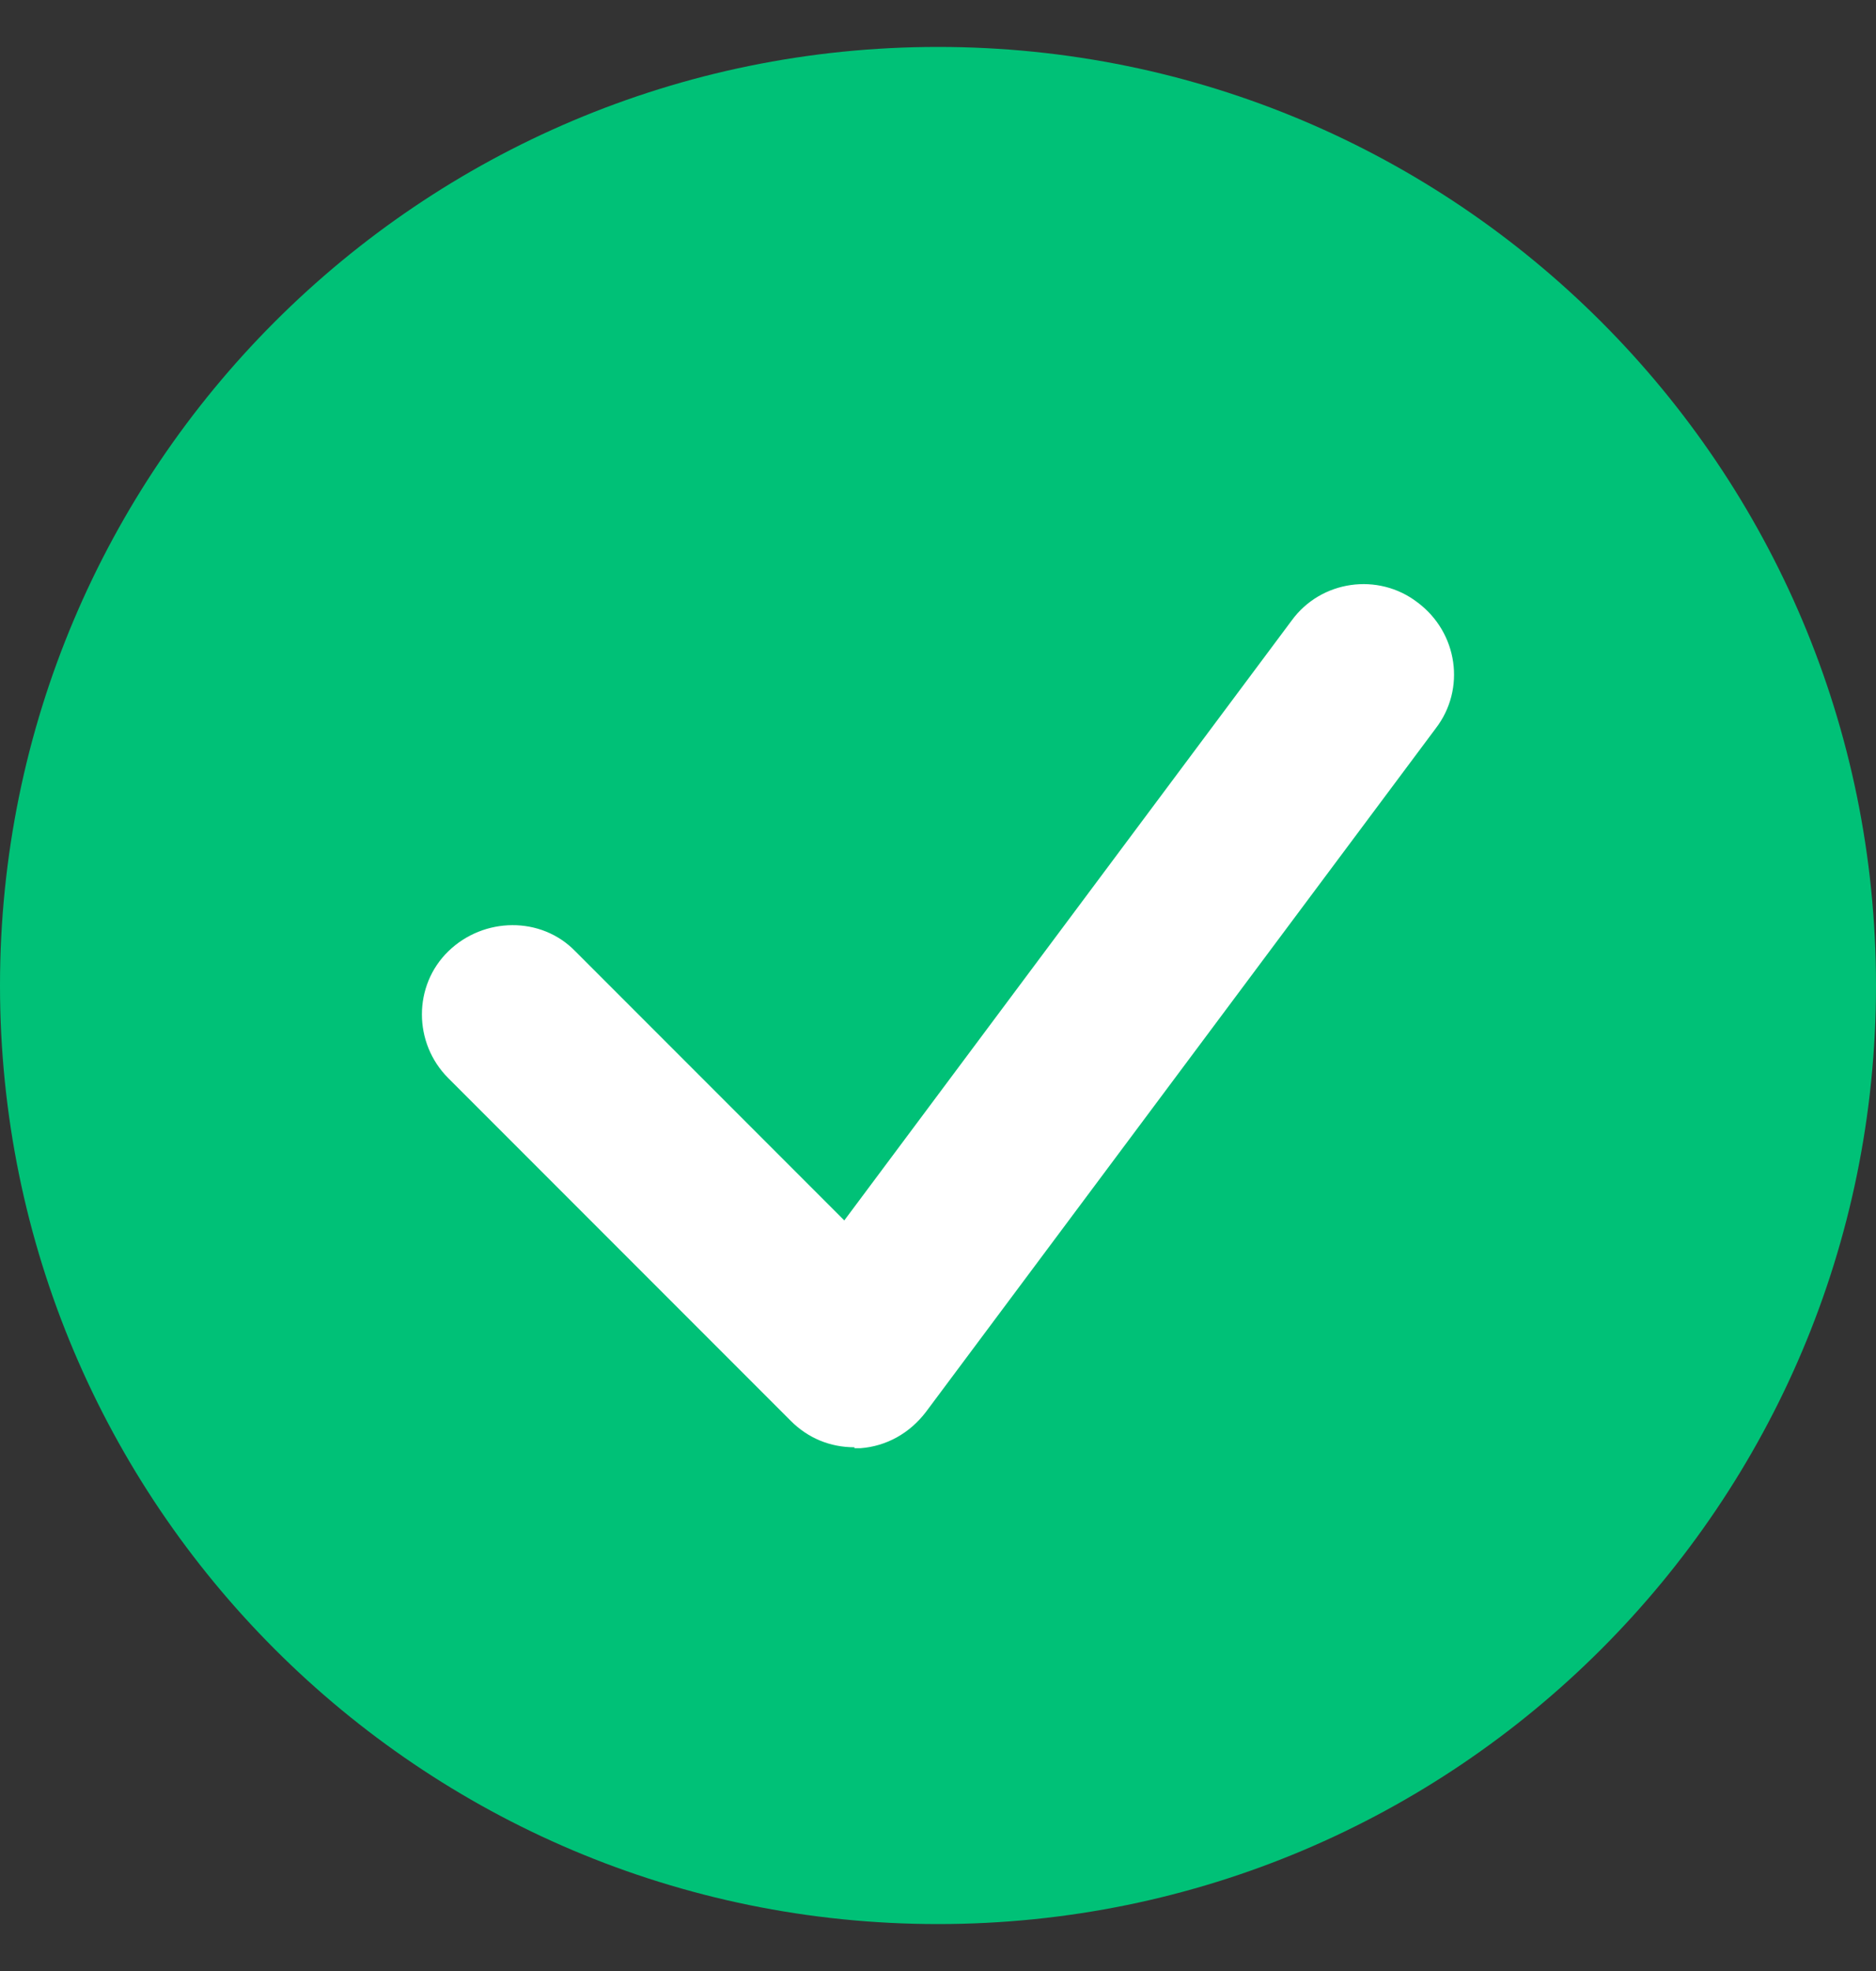
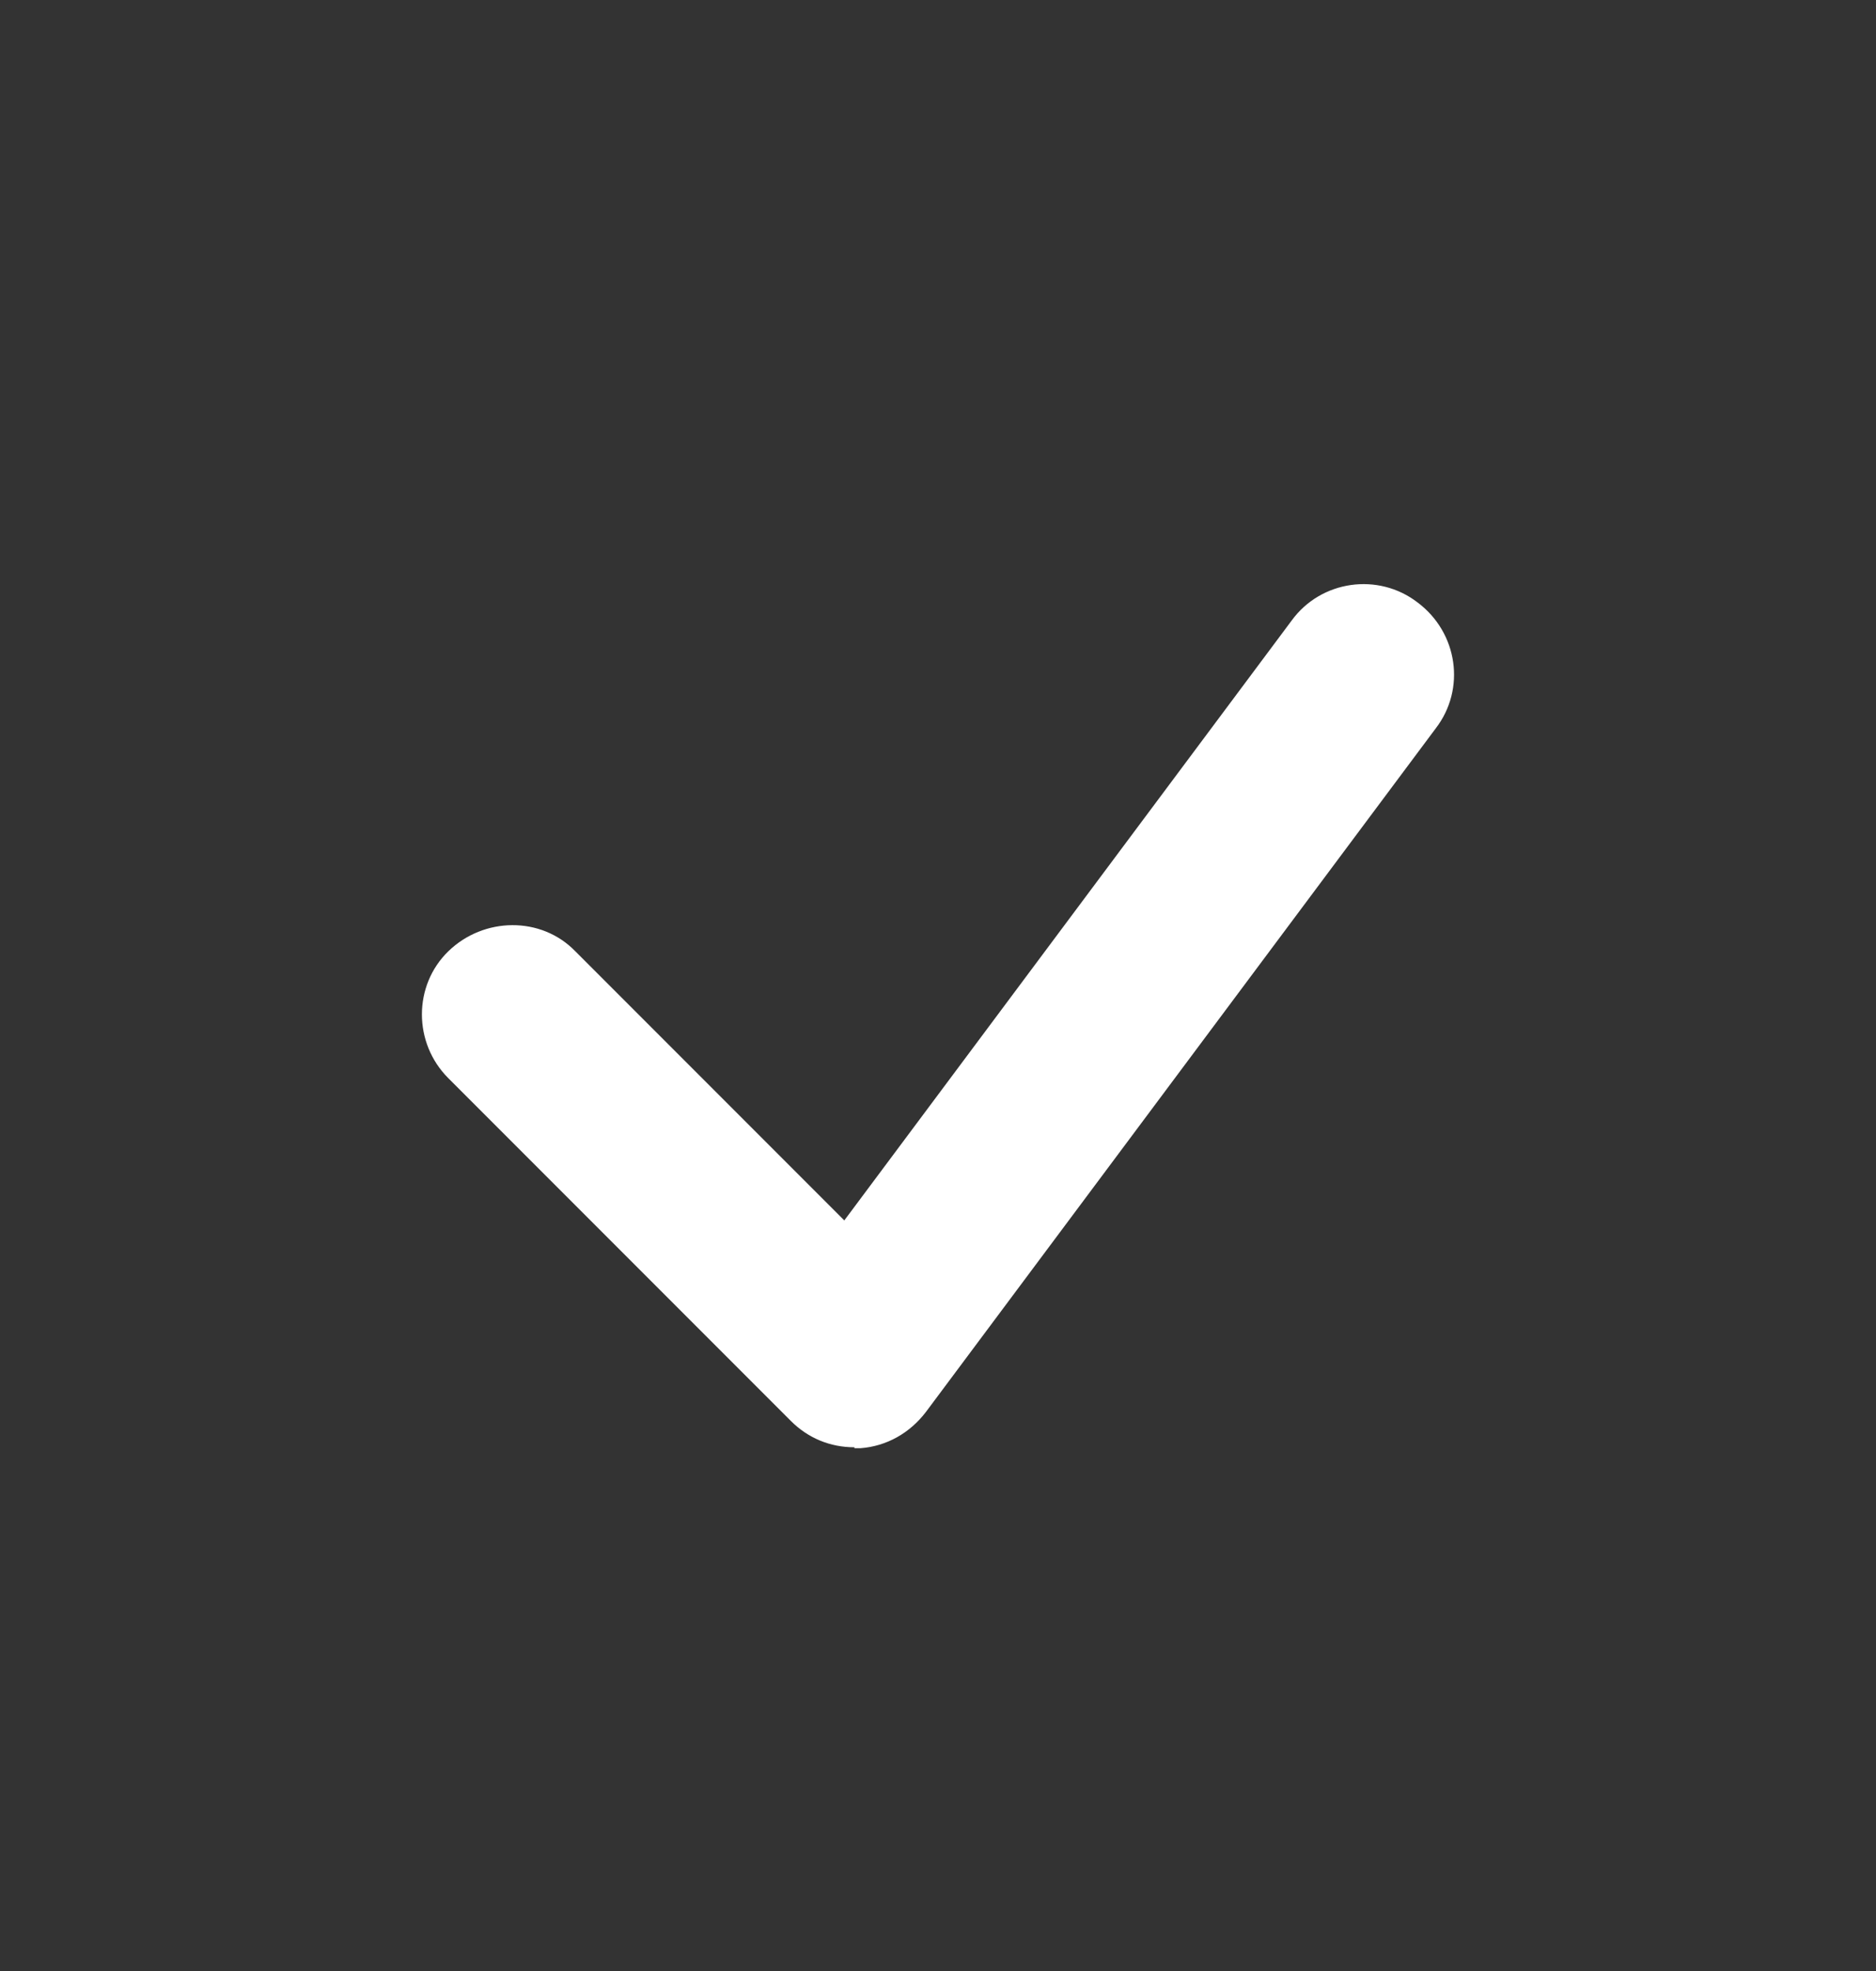
<svg xmlns="http://www.w3.org/2000/svg" width="20" height="21" viewBox="0 0 20 21" fill="none">
  <rect x="0" y="0" width="20" height="21" fill="#333333" stroke="none" />
-   <path d="M10 20.5C15.523 20.5 20 16.023 20 10.5C20 4.977 15.523 0.5 10 0.5C4.477 0.5 0 4.977 0 10.5C0 16.023 4.477 20.5 10 20.5Z" fill="#00C177" />
  <path d="M9.109 15.42C8.851 15.42 8.615 15.323 8.432 15.14L4.78 11.488C4.404 11.113 4.404 10.5 4.78 10.135C5.156 9.77 5.768 9.759 6.133 10.135L9.001 13.003L13.77 6.612C14.082 6.182 14.694 6.096 15.113 6.419C15.543 6.741 15.629 7.342 15.306 7.761L9.871 15.044C9.699 15.269 9.452 15.409 9.173 15.43C9.152 15.43 9.13 15.43 9.109 15.43V15.42Z" fill="white" />
</svg>